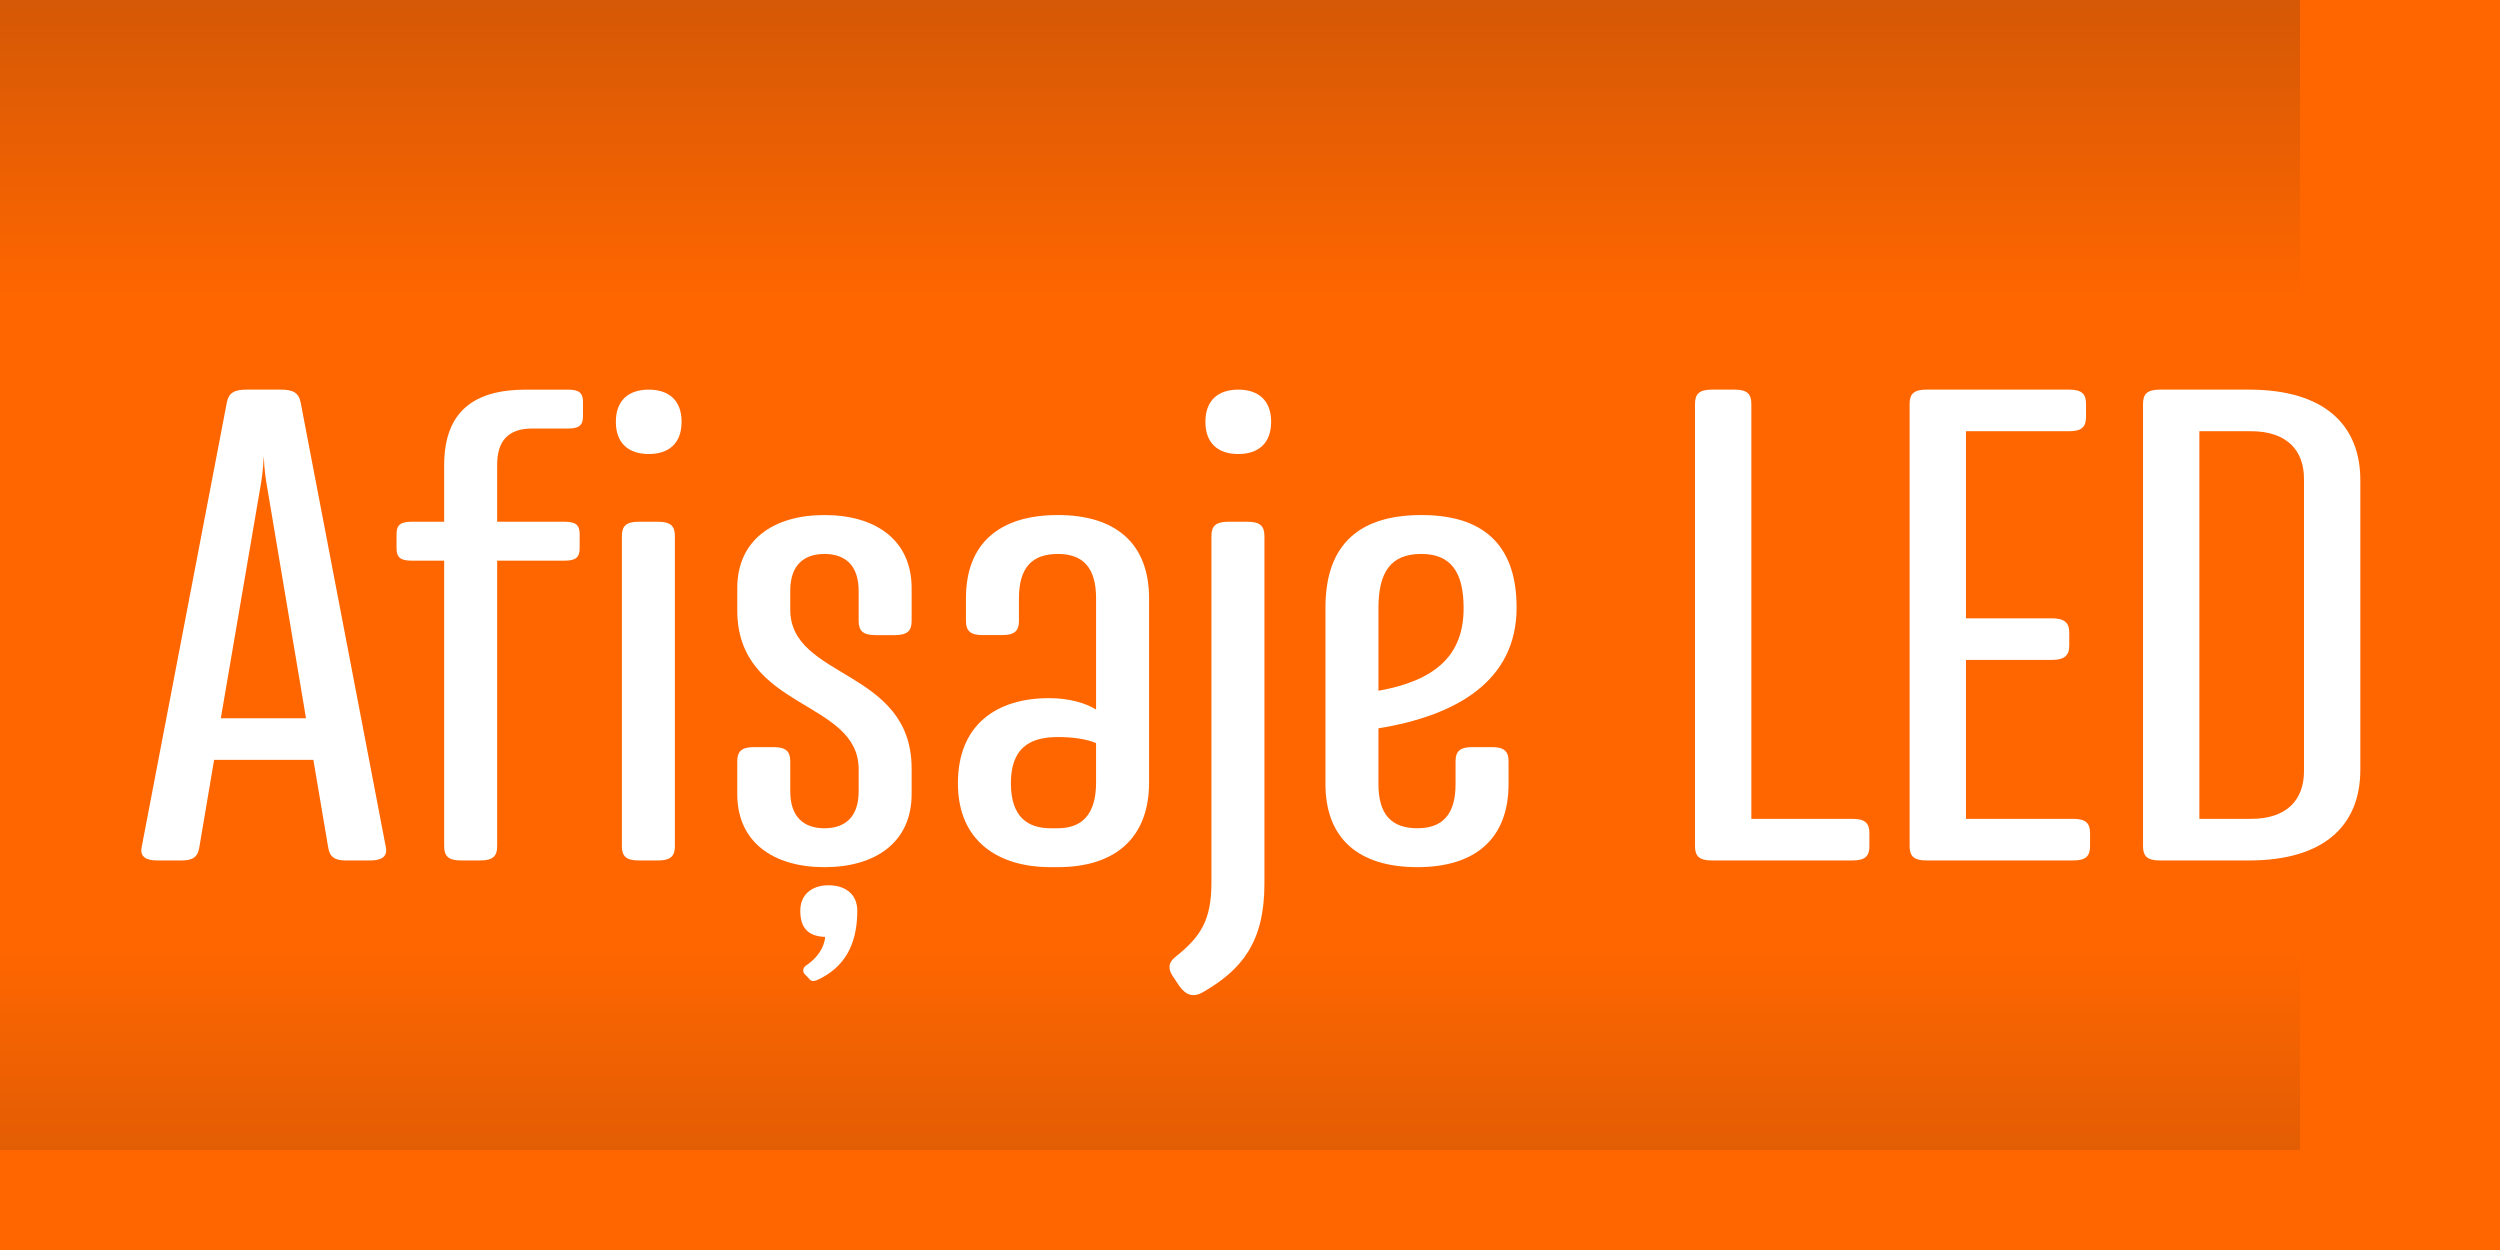
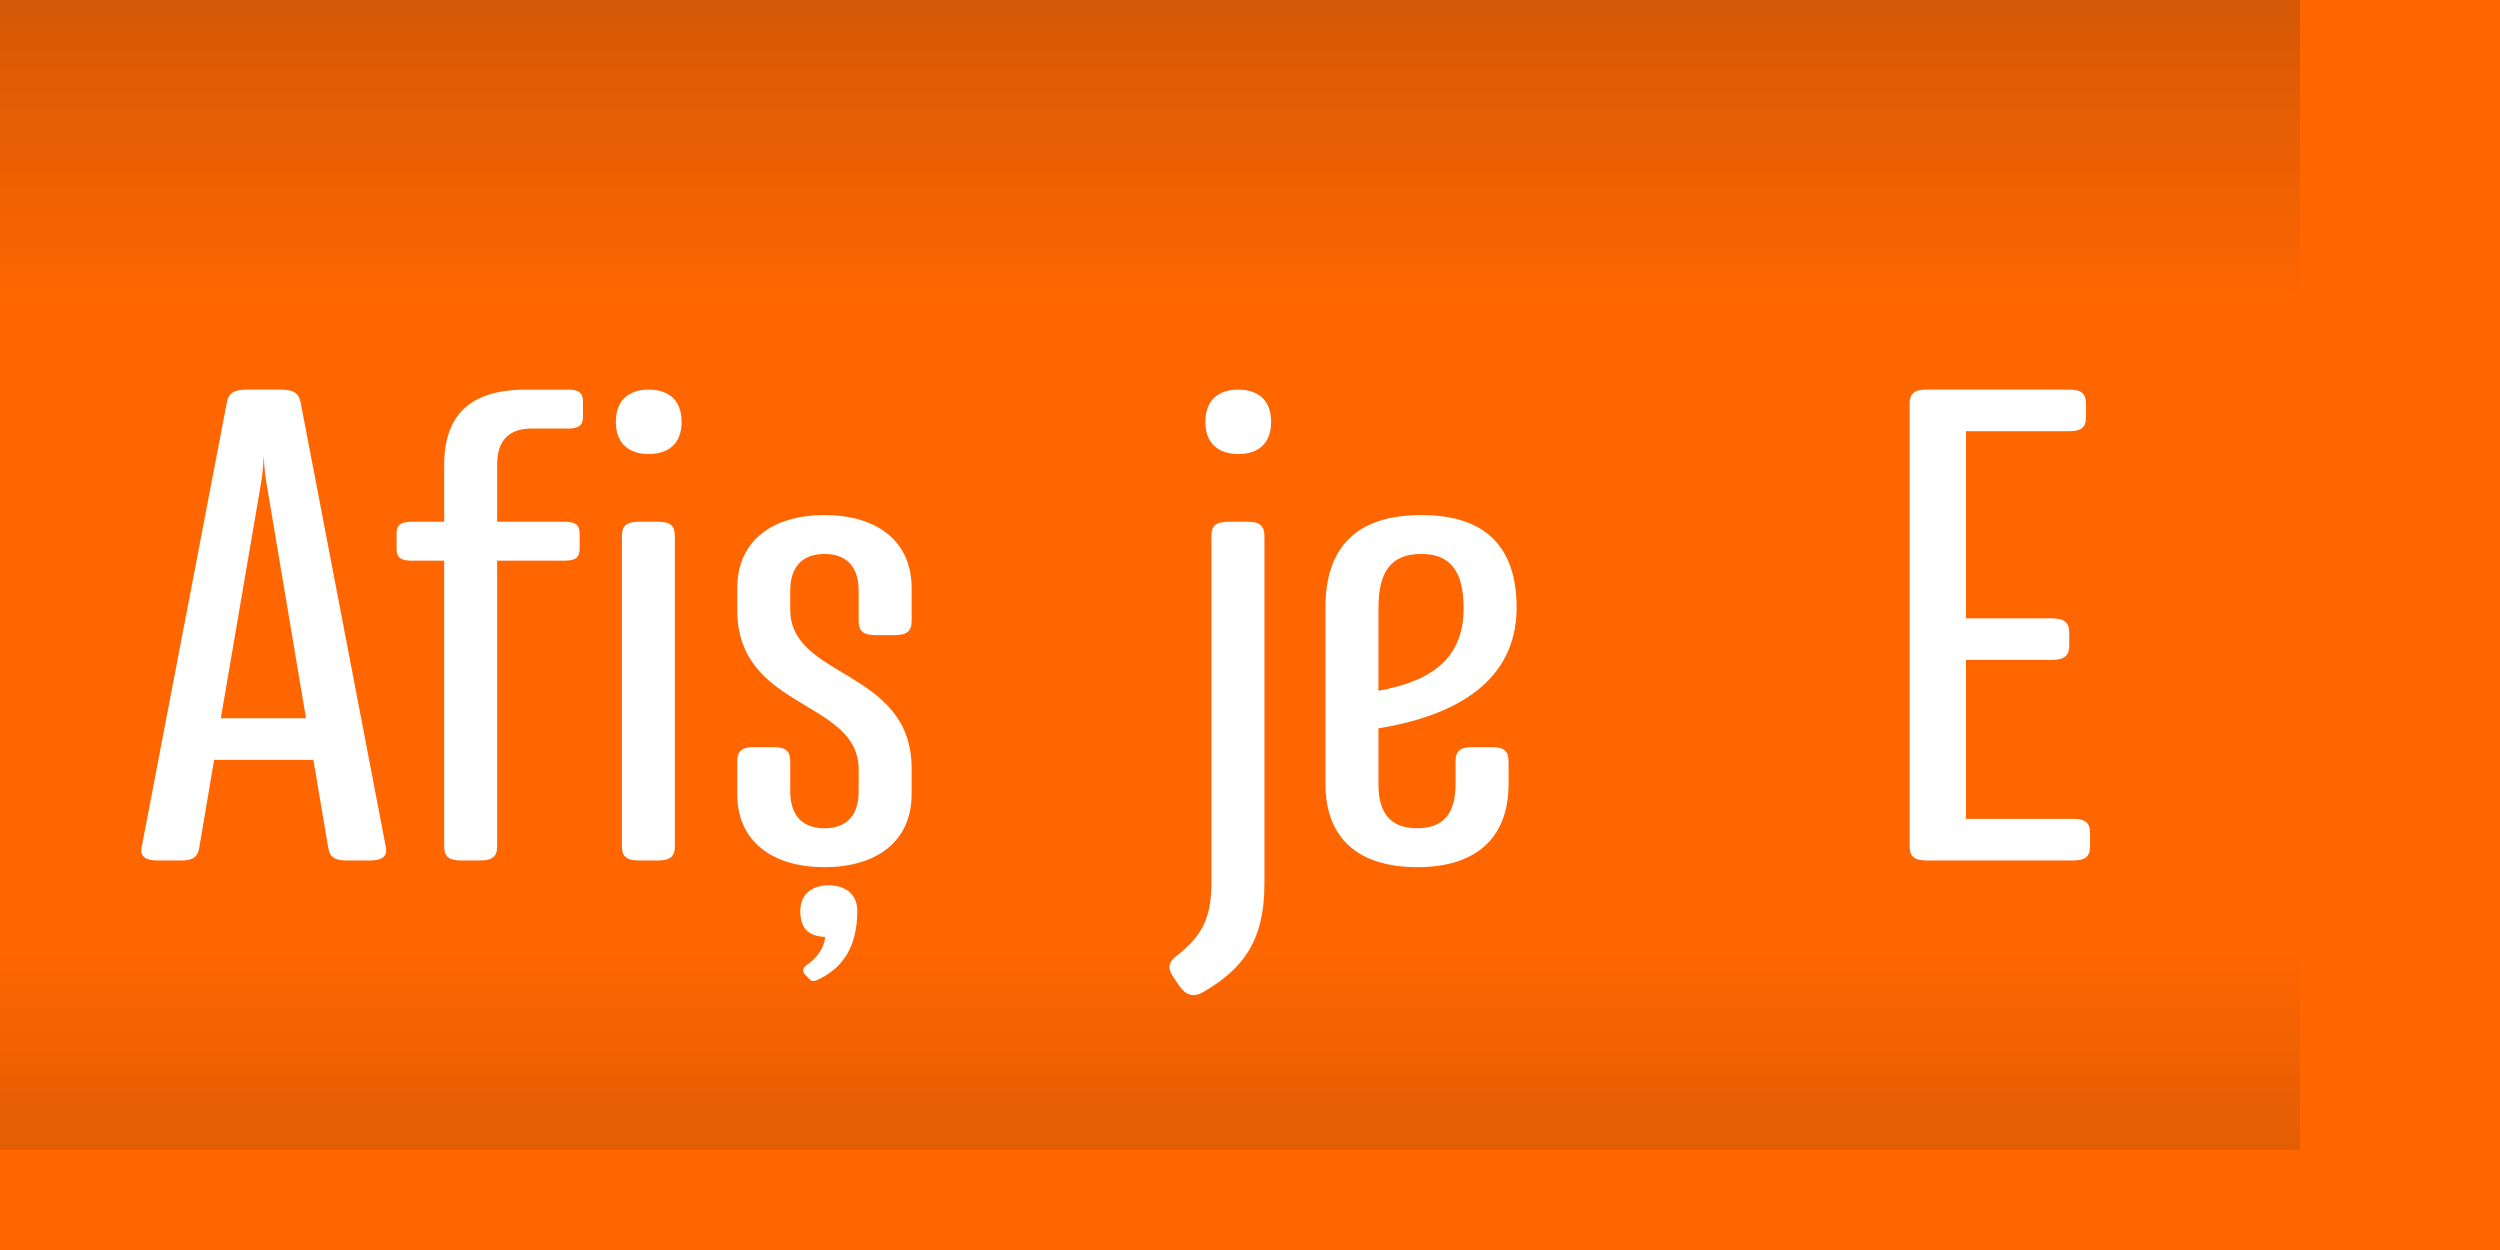
<svg xmlns="http://www.w3.org/2000/svg" xml:space="preserve" width="100%" height="100%" version="1.1" style="shape-rendering:geometricPrecision; text-rendering:geometricPrecision; image-rendering:optimizeQuality; fill-rule:evenodd; clip-rule:evenodd" viewBox="0 0 3260.72 1630.36" preserveAspectRatio="xMidYMid">
  <defs>
    <style type="text/css">
      
   
    .fil2 {fill:none}
    .fil1 {fill:#201E1E}
    .fil0 {fill:#FF6600}
    .fil3 {fill:white;fill-rule:nonzero}
   
  
    </style>
    <clipPath id="id0">
      <path d="M-0 0l3260.72 0 0 1630.36 -3260.72 0 0 -1630.36z" />
    </clipPath>
    <mask id="id1">
      <linearGradient id="id2" gradientUnits="userSpaceOnUse" x1="1493.89" y1="-1663.63" x2="1493.89" y2="393.13">
        <stop offset="0" style="stop-opacity:1; stop-color:white" />
        <stop offset="1" style="stop-opacity:0; stop-color:white" />
      </linearGradient>
      <rect style="fill:url(#id2)" x="-6.52" y="-6.52" width="3273.76" height="568.36" />
    </mask>
    <mask id="id3">
      <linearGradient id="id4" gradientUnits="userSpaceOnUse" x1="1493.89" y1="3293.99" x2="1493.89" y2="1237.23">
        <stop offset="0" style="stop-opacity:1; stop-color:white" />
        <stop offset="1" style="stop-opacity:0; stop-color:white" />
      </linearGradient>
      <rect style="fill:url(#id4)" x="-6.52" y="1068.52" width="3273.76" height="568.36" />
    </mask>
  </defs>
  <g id="Layer_x0020_1">
    <polygon class="fil0" points="-0,0 3260.72,0 3260.72,1630.36 -0,1630.36" />
    <g style="clip-path:url(#id0)">
      <g id="_2700640619136">
        <polygon id="1" class="fil1" style="mask:url(#id1)" points="-0,0 3260.72,0 3260.72,555.32 -0,555.32" />
        <polygon class="fil1" style="mask:url(#id3)" points="-0,1630.36 3260.72,1630.36 3260.72,1075.04 -0,1075.04" />
      </g>
    </g>
    <polygon class="fil2" points="-0,0 3260.72,0 3260.72,1630.36 -0,1630.36" />
    <path class="fil3" d="M288.02 936.83l51.61 -301.8c1.75,-9.62 3.5,-20.99 4.38,-40.24 0.87,19.24 2.62,30.62 4.37,40.24l50.74 301.8 -111.09 0zm139.96 167.95c1.75,12.25 7.87,17.5 22.74,17.5l32.37 0c14.87,0 22.74,-5.25 20.12,-17.5l-111.1 -579.97c-2.62,-13.12 -10.49,-16.62 -26.24,-16.62l-43.74 0c-15.74,0 -23.62,3.5 -26.24,16.62l-111.09 579.97c-2.63,12.25 5.24,17.5 20.12,17.5l32.37 0c14.87,0 20.99,-5.25 22.74,-17.5l19.24 -113.72 129.47 0 19.24 113.72z" />
    <path id="1" class="fil3" d="M686.04 508.19c-67.36,0 -106.72,28 -106.72,98.85l0 73.48 -42.87 0c-14,0 -19.24,4.38 -19.24,15.75l0 19.24c0,11.37 5.25,15.74 19.24,15.74l42.87 0 0 372.65c0,13.12 6.12,18.37 21.87,18.37l25.37 0c15.75,0 21.87,-5.25 21.87,-18.37l0 -372.65 88.35 0c14,0 19.24,-4.37 19.24,-15.74l0 -19.24c0,-11.37 -5.25,-15.75 -19.24,-15.75l-88.35 0 0 -74.35c0,-31.49 14.87,-47.24 45.49,-47.24l47.23 0c14,0 19.24,-4.38 19.24,-15.74l0 -19.24c0,-11.37 -5.24,-15.75 -19.24,-15.75l-55.11 0z" />
    <path id="2" class="fil3" d="M858.37 1122.28c15.74,0 21.87,-5.25 21.87,-18.37l0 -405.02c0,-13.12 -6.12,-18.37 -21.87,-18.37l-25.37 0c-15.75,0 -21.87,5.25 -21.87,18.37l0 405.02c0,13.12 6.12,18.37 21.87,18.37l25.37 0zm30.62 -572.1c0,-28 -16.62,-41.99 -42.87,-41.99 -26.24,0 -42.87,14 -42.87,41.99 0,27.99 16.62,41.99 42.87,41.99 26.24,0 42.87,-14 42.87,-41.99z" />
    <path id="3" class="fil3" d="M1189.03 1002.44c0,-130.34 -158.33,-116.34 -158.33,-207.32l0 -24.49c0,-34.12 18.37,-48.12 44.61,-48.12 26.25,0 44.61,14 44.61,48.12l0 39.36c0,13.12 6.12,18.37 21.87,18.37l25.37 0c15.74,0 21.87,-5.25 21.87,-18.37l0 -42.87c0,-62.98 -47.23,-95.35 -113.72,-95.35 -66.48,0 -113.71,32.37 -113.71,95.35l0 28.87c0,130.34 158.33,116.34 158.33,207.32l0 28.87c0,34.11 -18.36,48.11 -44.61,48.11 -26.24,0 -44.61,-14 -44.61,-48.11l0 -39.36c0,-13.12 -6.12,-18.37 -21.87,-18.37l-25.37 0c-15.75,0 -21.87,5.25 -21.87,18.37l0 42.86c0,62.98 47.23,95.35 113.71,95.35 66.49,0 113.72,-32.37 113.72,-95.35l0 -33.24zm-70.86 185.45c0,-20.99 -14.87,-33.24 -37.62,-33.24 -21.87,0 -36.74,12.25 -36.74,33.24 0,21.87 9.63,33.25 32.37,34.12 -0.88,14 -10.5,27.12 -22.75,35.86 -6.12,3.5 -7,7.88 -4.38,12.25l5.25 5.25c3.5,5.25 7,5.25 14,1.75 30.62,-14.87 49.86,-41.99 49.86,-89.23z" />
-     <path id="4" class="fil3" d="M1498.7 780.24c0,-70.86 -42.87,-108.47 -118.97,-108.47 -76.98,0 -119.84,37.62 -119.84,108.47l0 29.74c0,13.12 6.12,18.37 21.87,18.37l25.37 0c15.74,0 21.87,-5.25 21.87,-18.37l0 -29.74c0,-39.36 16.62,-57.73 50.74,-57.73 33.24,0 49.86,18.37 49.86,57.73l0 145.21c-14,-8.75 -35.87,-14.87 -61.24,-14.87 -69.1,0 -118.96,34.99 -118.96,111.09 0,76.11 53.36,109.34 120.72,109.34l9.62 0c76.11,0 118.97,-39.36 118.97,-110.22l0 -240.56zm-69.11 240.56c0,39.36 -16.62,59.48 -49.86,59.48l-9.62 0c-28.87,0 -51.61,-14 -51.61,-58.61 0,-43.74 21.87,-60.36 61.23,-60.36 19.24,0 37.62,2.62 49.86,7.87l0 51.61z" />
    <path id="5" class="fil3" d="M1569.57 1293.74c49.86,-28.87 79.6,-64.73 79.6,-140.84l0 -454.01c0,-13.12 -6.12,-18.37 -21.87,-18.37l-25.37 0c-15.75,0 -21.87,5.25 -21.87,18.37l0 452.26c0,48.98 -14,70.86 -47.23,97.1 -8.75,7 -9.63,14.87 -3.5,24.49l8.75 13.12c8.75,12.25 18.37,15.74 31.49,7.87zm88.35 -743.55c0,-28 -16.62,-41.99 -42.87,-41.99 -26.24,0 -42.87,14 -42.87,41.99 0,27.99 16.62,41.99 42.87,41.99 26.24,0 42.87,-14 42.87,-41.99z" />
    <path id="6" class="fil3" d="M1853.87 671.77c-88.35,0 -125.09,45.49 -125.09,120.72l0 230.06c0,70.86 42.87,108.47 119.84,108.47 76.11,0 118.97,-37.62 118.97,-108.47l0 -29.74c0,-13.12 -6.12,-18.37 -21.87,-18.37l-25.37 0c-15.74,0 -21.87,5.25 -21.87,18.37l0 29.74c0,39.36 -16.62,57.73 -49.86,57.73 -34.11,0 -50.74,-18.37 -50.74,-57.73l0 -72.6c102.35,-16.62 180.21,-62.11 180.21,-157.46 0,-75.23 -36.74,-120.72 -124.22,-120.72zm-55.99 121.59c0,-48.11 16.62,-70.86 55.99,-70.86 38.49,0 55.11,23.62 55.11,70.86 0,62.11 -37.62,94.48 -111.1,107.6l0 -107.6z" />
-     <path id="7" class="fil3" d="M2232.65 508.19c-15.75,0 -21.87,5.25 -21.87,18.37l0 577.35c0,13.12 6.12,18.37 21.87,18.37l183.7 0c15.74,0 21.87,-5.25 21.87,-18.37l0 -17.5c0,-13.12 -6.12,-18.37 -21.87,-18.37l-132.09 0 0 -541.48c0,-13.12 -6.12,-18.37 -21.87,-18.37l-29.74 0z" />
    <path id="8" class="fil3" d="M2698.9 562.43c15.75,0 21.87,-5.25 21.87,-18.37l0 -17.5c0,-13.12 -6.12,-18.37 -21.87,-18.37l-186.32 0c-15.75,0 -21.87,5.25 -21.87,18.37l0 577.35c0,13.12 6.12,18.37 21.87,18.37l191.57 0c15.75,0 21.87,-5.25 21.87,-18.37l0 -17.5c0,-13.12 -6.12,-18.37 -21.87,-18.37l-139.96 0 0 -207.32 111.97 0c15.74,0 22.74,-5.25 22.74,-18.37l0 -17.5c0,-13.12 -7,-18.37 -22.74,-18.37l-111.97 0 0 -244.06 134.71 0z" />
-     <path id="9" class="fil3" d="M3078.55 626.29c0,-70.86 -45.49,-118.1 -145.21,-118.1l-116.34 0c-15.75,0 -21.87,5.25 -21.87,18.37l0 577.35c0,13.12 6.12,18.37 21.87,18.37l116.34 0c99.73,0 145.21,-47.23 145.21,-118.1l0 -377.9zm-73.48 379.65c0,36.74 -21.87,62.1 -69.11,62.1l-67.36 0 0 -505.61 67.36 0c47.23,0 69.11,25.37 69.11,62.1l0 381.41z" />
  </g>
</svg>